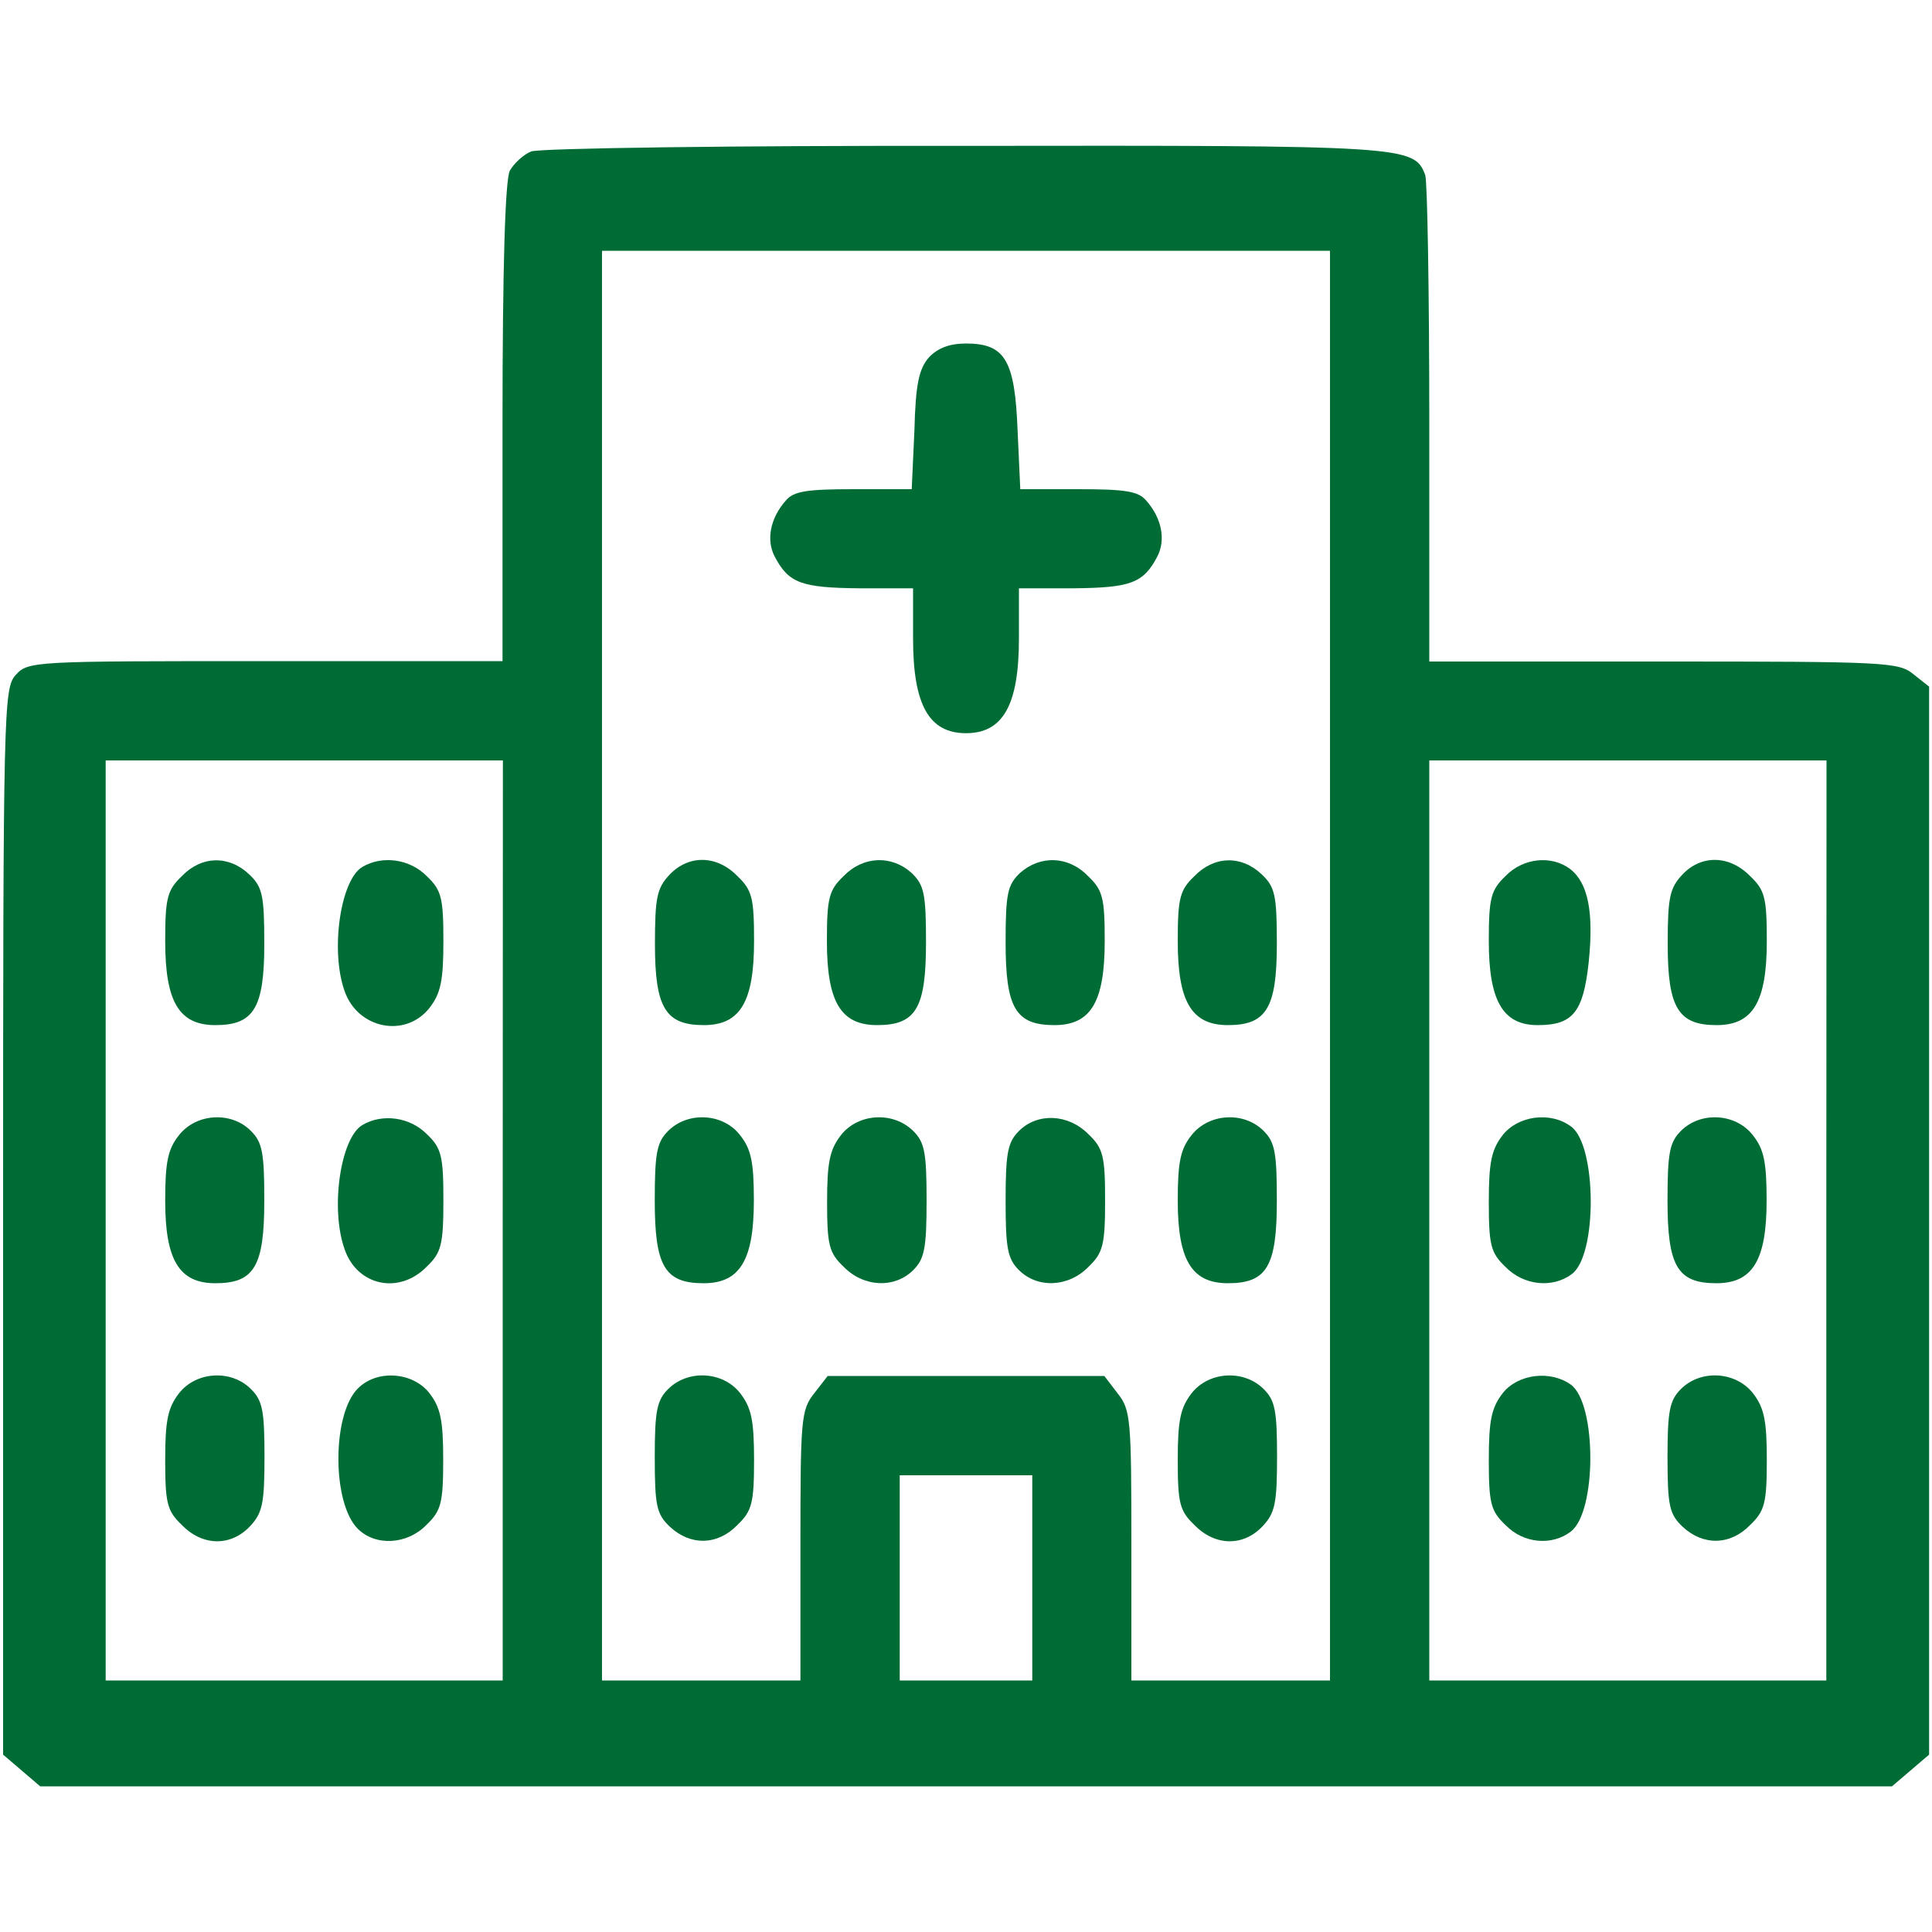
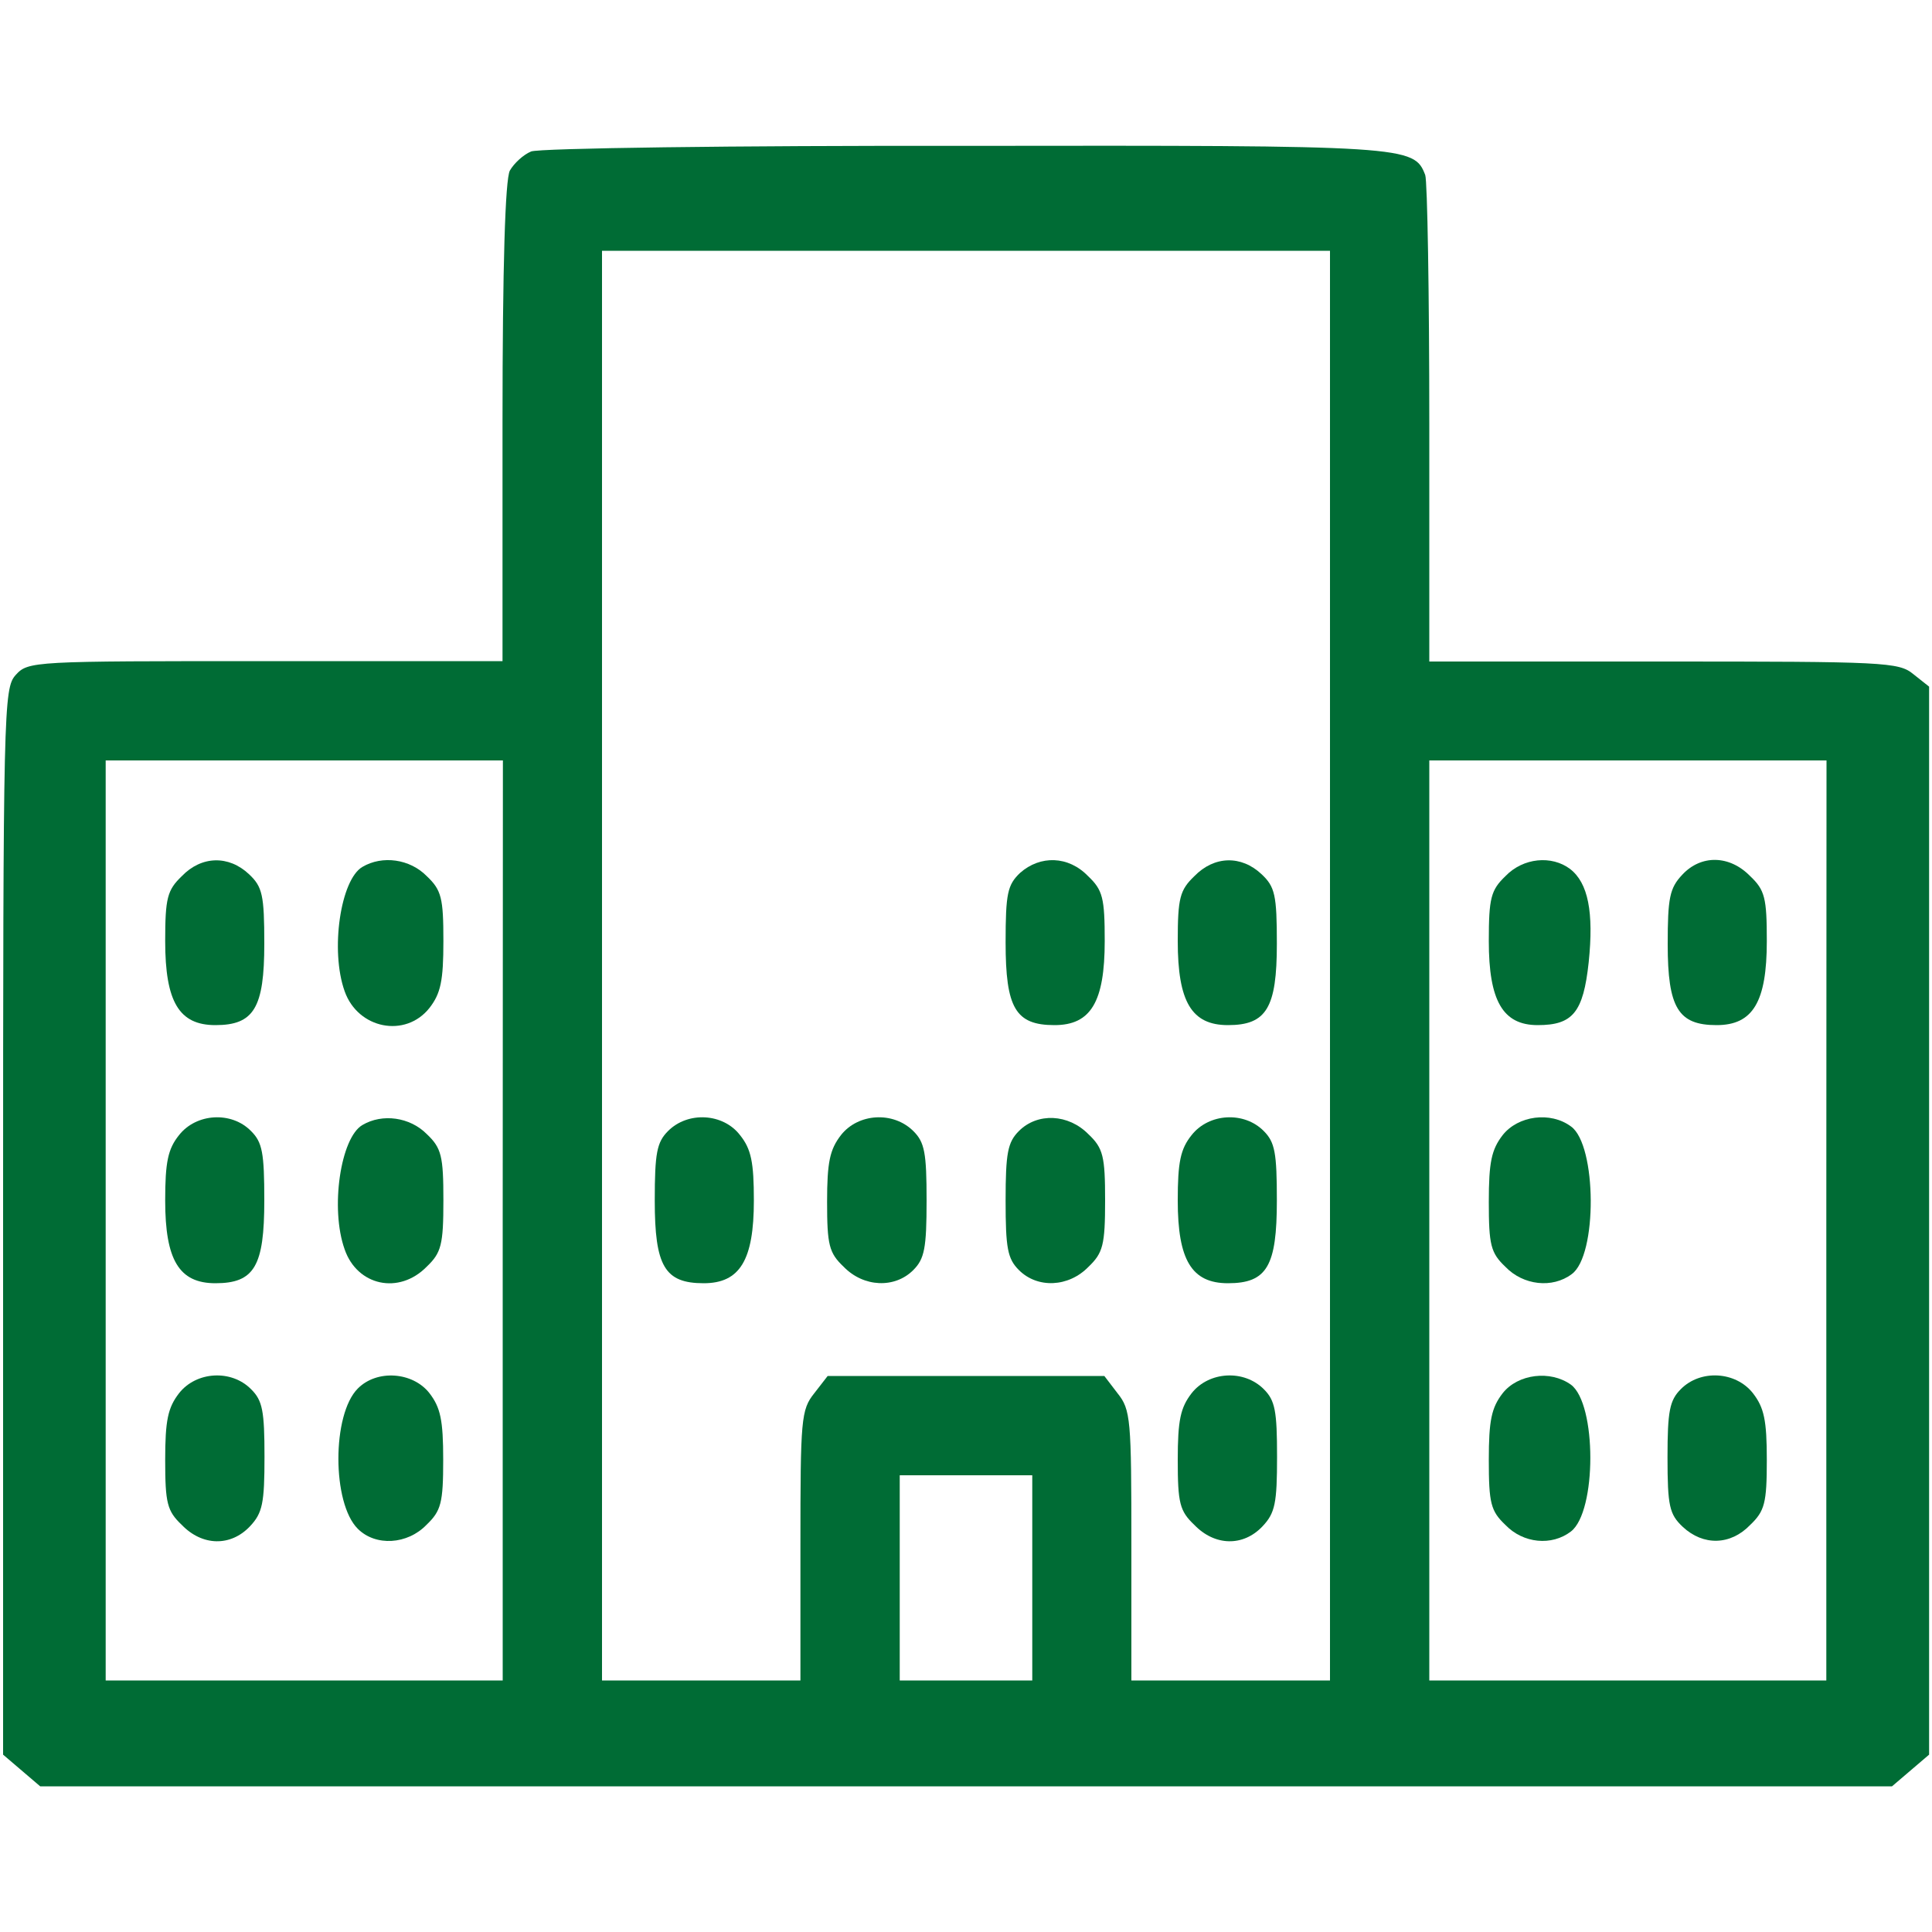
<svg xmlns="http://www.w3.org/2000/svg" version="1.1" id="Layer_1" x="0px" y="0px" viewBox="0 0 100 100" style="enable-background:new 0 0 100 100;" xml:space="preserve">
  <style type="text/css">
	.st0{fill:#006C35;}
</style>
  <g>
    <g transform="translate(0,511) scale(0.1,-0.1)">
      <path class="st0" d="M274.9,5031.6c-4.1-1.7-8.9-6.2-11-9.9c-2.4-4.5-3.8-49.3-3.8-130.2v-123.7H137.6c-120.6,0-123,0-129.5-7.2    c-6.2-6.9-6.5-16.8-6.5-283v-275.8l9.6-8.2l9.6-8.2H500h479.3l9.6,8.2l9.6,8.2v276.4v276.4l-8.2,6.5c-7.5,6.2-15.1,6.5-129.1,6.5    H739.8v123c0,67.8-1,125.7-2.1,128.8c-5.8,15.1-8.9,15.4-238.4,15.1C380.1,5034.7,279,5033.3,274.9,5031.6z M688.4,4610.2v-370    H637h-51.4v69.9c0,65.4-0.3,70.2-7.2,78.8l-6.8,8.9H500h-71.6l-6.9-8.9c-6.9-8.6-7.2-13.4-7.2-78.8v-69.9H363h-51.4v370v370H500    h188.4V4610.2z M260.2,4478.3v-238.1H157.4H54.7v238.1v238.1h102.8h102.8L260.2,4478.3L260.2,4478.3z M945.3,4478.3v-238.1H842.5    H739.8v238.1v238.1h102.8h102.8L945.3,4478.3L945.3,4478.3z M534.3,4293.3v-53.1H500h-34.3v53.1v53.1H500h34.3V4293.3z" />
-       <path class="st0" d="M480.8,4925c-5.1-5.8-6.9-13.7-7.5-37.7l-1.4-30.5h-29.8c-24.3,0-31.2-1-35.3-5.8    c-8.2-9.2-10.3-20.6-5.8-29.1c7.2-13.7,13.7-16.1,43.5-16.4h28.1v-26c0-34.3,8.2-49,27.4-49s27.4,14.7,27.4,49v26h28.4    c29.5,0.3,36,2.7,43.2,16.4c4.5,8.6,2.4,19.9-5.8,29.1c-4.1,4.8-11,5.8-35.3,5.8h-29.8l-1.4,30.5c-1.4,36.3-6.5,44.9-26.7,44.9    C491.4,4932.2,485.3,4929.8,480.8,4925z" />
-       <path class="st0" d="M346.5,4657.2c-6.5-6.9-7.5-12-7.5-36c0-32.9,5.5-41.8,25.3-41.8c18.8,0,26,12,26,43.5    c0,22.3-1,26.4-8.6,33.6C371.2,4667.4,356.5,4667.8,346.5,4657.2z" />
-       <path class="st0" d="M436.6,4656.5c-7.5-7.2-8.6-11.3-8.6-33.6c0-31.5,7.2-43.5,26-43.5c20.2,0,25.3,8.9,25.3,42.8    c0,25.3-1,29.8-7.5,36C461.6,4667.4,446.9,4667.1,436.6,4656.5z" />
      <path class="st0" d="M528,4658.2c-6.5-6.2-7.5-10.6-7.5-36c0-33.9,5.1-42.8,25.3-42.8c18.8,0,26,12,26,43.5    c0,22.3-1,26.4-8.6,33.6C553,4667.1,538.4,4667.4,528,4658.2z" />
      <path class="st0" d="M618.2,4656.5c-7.5-7.2-8.6-11.3-8.6-33.6c0-31.5,7.2-43.5,26-43.5c19.9,0,25.3,8.9,25.3,42.1    c0,25.3-1,29.5-7.9,36C642.5,4667.4,628.5,4667.1,618.2,4656.5z" />
      <path class="st0" d="M345.8,4524.6c-5.8-5.8-6.9-11.3-6.9-36c0-33.9,5.1-42.8,25.3-42.8c18.8,0,26,12,26,42.8    c0,19.9-1.4,26.7-7.2,33.9C374.3,4533.8,356.1,4534.9,345.8,4524.6z" />
      <path class="st0" d="M435.3,4522.5c-5.8-7.5-7.2-14-7.2-34.6c0-22.3,1-26.4,8.6-33.6c10.3-10.6,26.4-11.3,36-1.7    c5.8,5.8,6.9,11.3,6.9,36s-1,30.2-6.9,36C462.3,4534.9,444.2,4533.8,435.3,4522.5z" />
      <path class="st0" d="M527.4,4524.6c-5.8-5.8-6.9-11.3-6.9-36s1-30.1,6.9-36c9.6-9.6,25.7-8.9,36,1.7c7.5,7.2,8.6,11.3,8.6,34.3    c0,22.9-1,27.1-8.6,34.3C553,4533.5,537,4534.2,527.4,4524.6z" />
      <path class="st0" d="M616.8,4522.5c-5.8-7.2-7.2-14-7.2-33.9c0-30.8,7.2-42.8,26-42.8c20.2,0,25.3,8.9,25.3,42.8    c0,24.7-1,30.2-6.8,36C643.9,4534.9,625.7,4533.8,616.8,4522.5z" />
-       <path class="st0" d="M345.8,4391c-5.8-5.8-6.9-11.3-6.9-35.3c0-25.3,1-29.5,7.9-36c10.6-9.9,24.7-9.6,34.9,1    c7.5,7.2,8.6,11.3,8.6,33.6c0,20.6-1.4,27.1-7.2,34.6C374.3,4400.2,356.1,4401.3,345.8,4391z" />
      <path class="st0" d="M616.8,4388.9c-5.8-7.5-7.2-14-7.2-34.6c0-22.3,1-26.4,8.6-33.6c10.6-11,25.3-11.3,35.3-0.7    c6.5,6.9,7.5,12,7.5,36c0,23.6-1,29.1-6.8,34.9C643.9,4401.3,625.7,4400.2,616.8,4388.9z" />
      <path class="st0" d="M94.1,4656.5c-7.5-7.2-8.6-11.3-8.6-33.6c0-31.5,7.2-43.5,26-43.5c19.9,0,25.3,8.9,25.3,42.1    c0,25.3-1,29.5-7.9,36C118.4,4667.4,104.3,4667.1,94.1,4656.5z" />
      <path class="st0" d="M187.6,4661.3c-11.3-6.5-16.8-43.2-9.2-64.4c6.9-19.5,31.5-24.3,43.9-8.6c5.8,7.5,7.2,14,7.2,34.6    c0,22.3-1,26.4-8.6,33.6C212.2,4665.4,197.9,4667.4,187.6,4661.3z" />
      <path class="st0" d="M92.7,4522.5c-5.8-7.2-7.2-14-7.2-33.9c0-30.8,7.2-42.8,26-42.8c20.2,0,25.3,8.9,25.3,42.8    c0,24.7-1,30.2-6.9,36C119.8,4534.9,101.6,4533.8,92.7,4522.5z" />
      <path class="st0" d="M187.6,4527.7c-11.3-6.5-16.8-43.2-9.2-64.4c6.5-18.8,28.1-23.6,42.5-8.9c7.5,7.2,8.6,11.3,8.6,34.3    c0,22.9-1,27.1-8.6,34.3C212.2,4531.8,197.9,4533.8,187.6,4527.7z" />
      <path class="st0" d="M92.7,4388.9c-5.8-7.5-7.2-14-7.2-34.6c0-22.3,1-26.4,8.6-33.6c10.6-11,25.3-11.3,35.3-0.7    c6.5,6.9,7.5,12,7.5,36c0,23.6-1,29.1-6.9,34.9C119.8,4401.3,101.6,4400.2,92.7,4388.9z" />
      <path class="st0" d="M185.2,4391.3c-13.4-13.4-13.4-59.3,0-72.6c9.2-9.2,25.7-8.2,35.6,2.1c7.5,7.2,8.6,11.3,8.6,33.6    c0,20.6-1.4,27.1-7.2,34.6C213.6,4399.9,195.1,4401.3,185.2,4391.3z" />
      <path class="st0" d="M779.2,4656.5c-7.5-7.2-8.6-11.3-8.6-33.6c0-30.8,7.2-43.5,25.3-43.5s23.6,6.5,26.4,32.5    c2.7,26-0.3,41.1-9.6,48.3C803.2,4667.4,788.4,4666.1,779.2,4656.5z" />
      <path class="st0" d="M870.7,4657.2c-6.5-6.9-7.5-12-7.5-36c0-32.9,5.5-41.8,25.3-41.8c18.8,0,26,12,26,43.5    c0,22.3-1,26.4-8.6,33.6C895.3,4667.4,880.5,4667.8,870.7,4657.2z" />
      <path class="st0" d="M777.8,4522.5c-5.8-7.5-7.2-14-7.2-34.6c0-22.3,1-26.4,8.6-33.6c9.2-9.6,24.3-11.3,34.3-3.8    c13.4,9.6,13,66.8-0.3,76.4C802.5,4534.9,785.7,4532.5,777.8,4522.5z" />
-       <path class="st0" d="M870,4524.6c-5.8-5.8-6.9-11.3-6.9-36c0-33.9,5.1-42.8,25.3-42.8c18.8,0,26,12,26,42.8    c0,19.9-1.4,26.7-7.2,33.9C898.4,4533.8,880.2,4534.9,870,4524.6z" />
      <path class="st0" d="M777.8,4388.9c-5.8-7.5-7.2-14-7.2-34.6c0-22.3,1-26.4,8.6-33.6c9.2-9.6,24-11,33.9-3.4    c13.4,10.3,13.4,66.1,0,76C802.5,4400.9,785.7,4398.9,777.8,4388.9z" />
      <path class="st0" d="M870,4391c-5.8-5.8-6.9-11.3-6.9-35.3c0-25.3,1-29.5,7.9-36c10.6-9.9,24.7-9.6,34.9,1    c7.5,7.2,8.6,11.3,8.6,33.6c0,20.6-1.4,27.1-7.2,34.6C898.4,4400.2,880.2,4401.3,870,4391z" />
    </g>
  </g>
</svg>